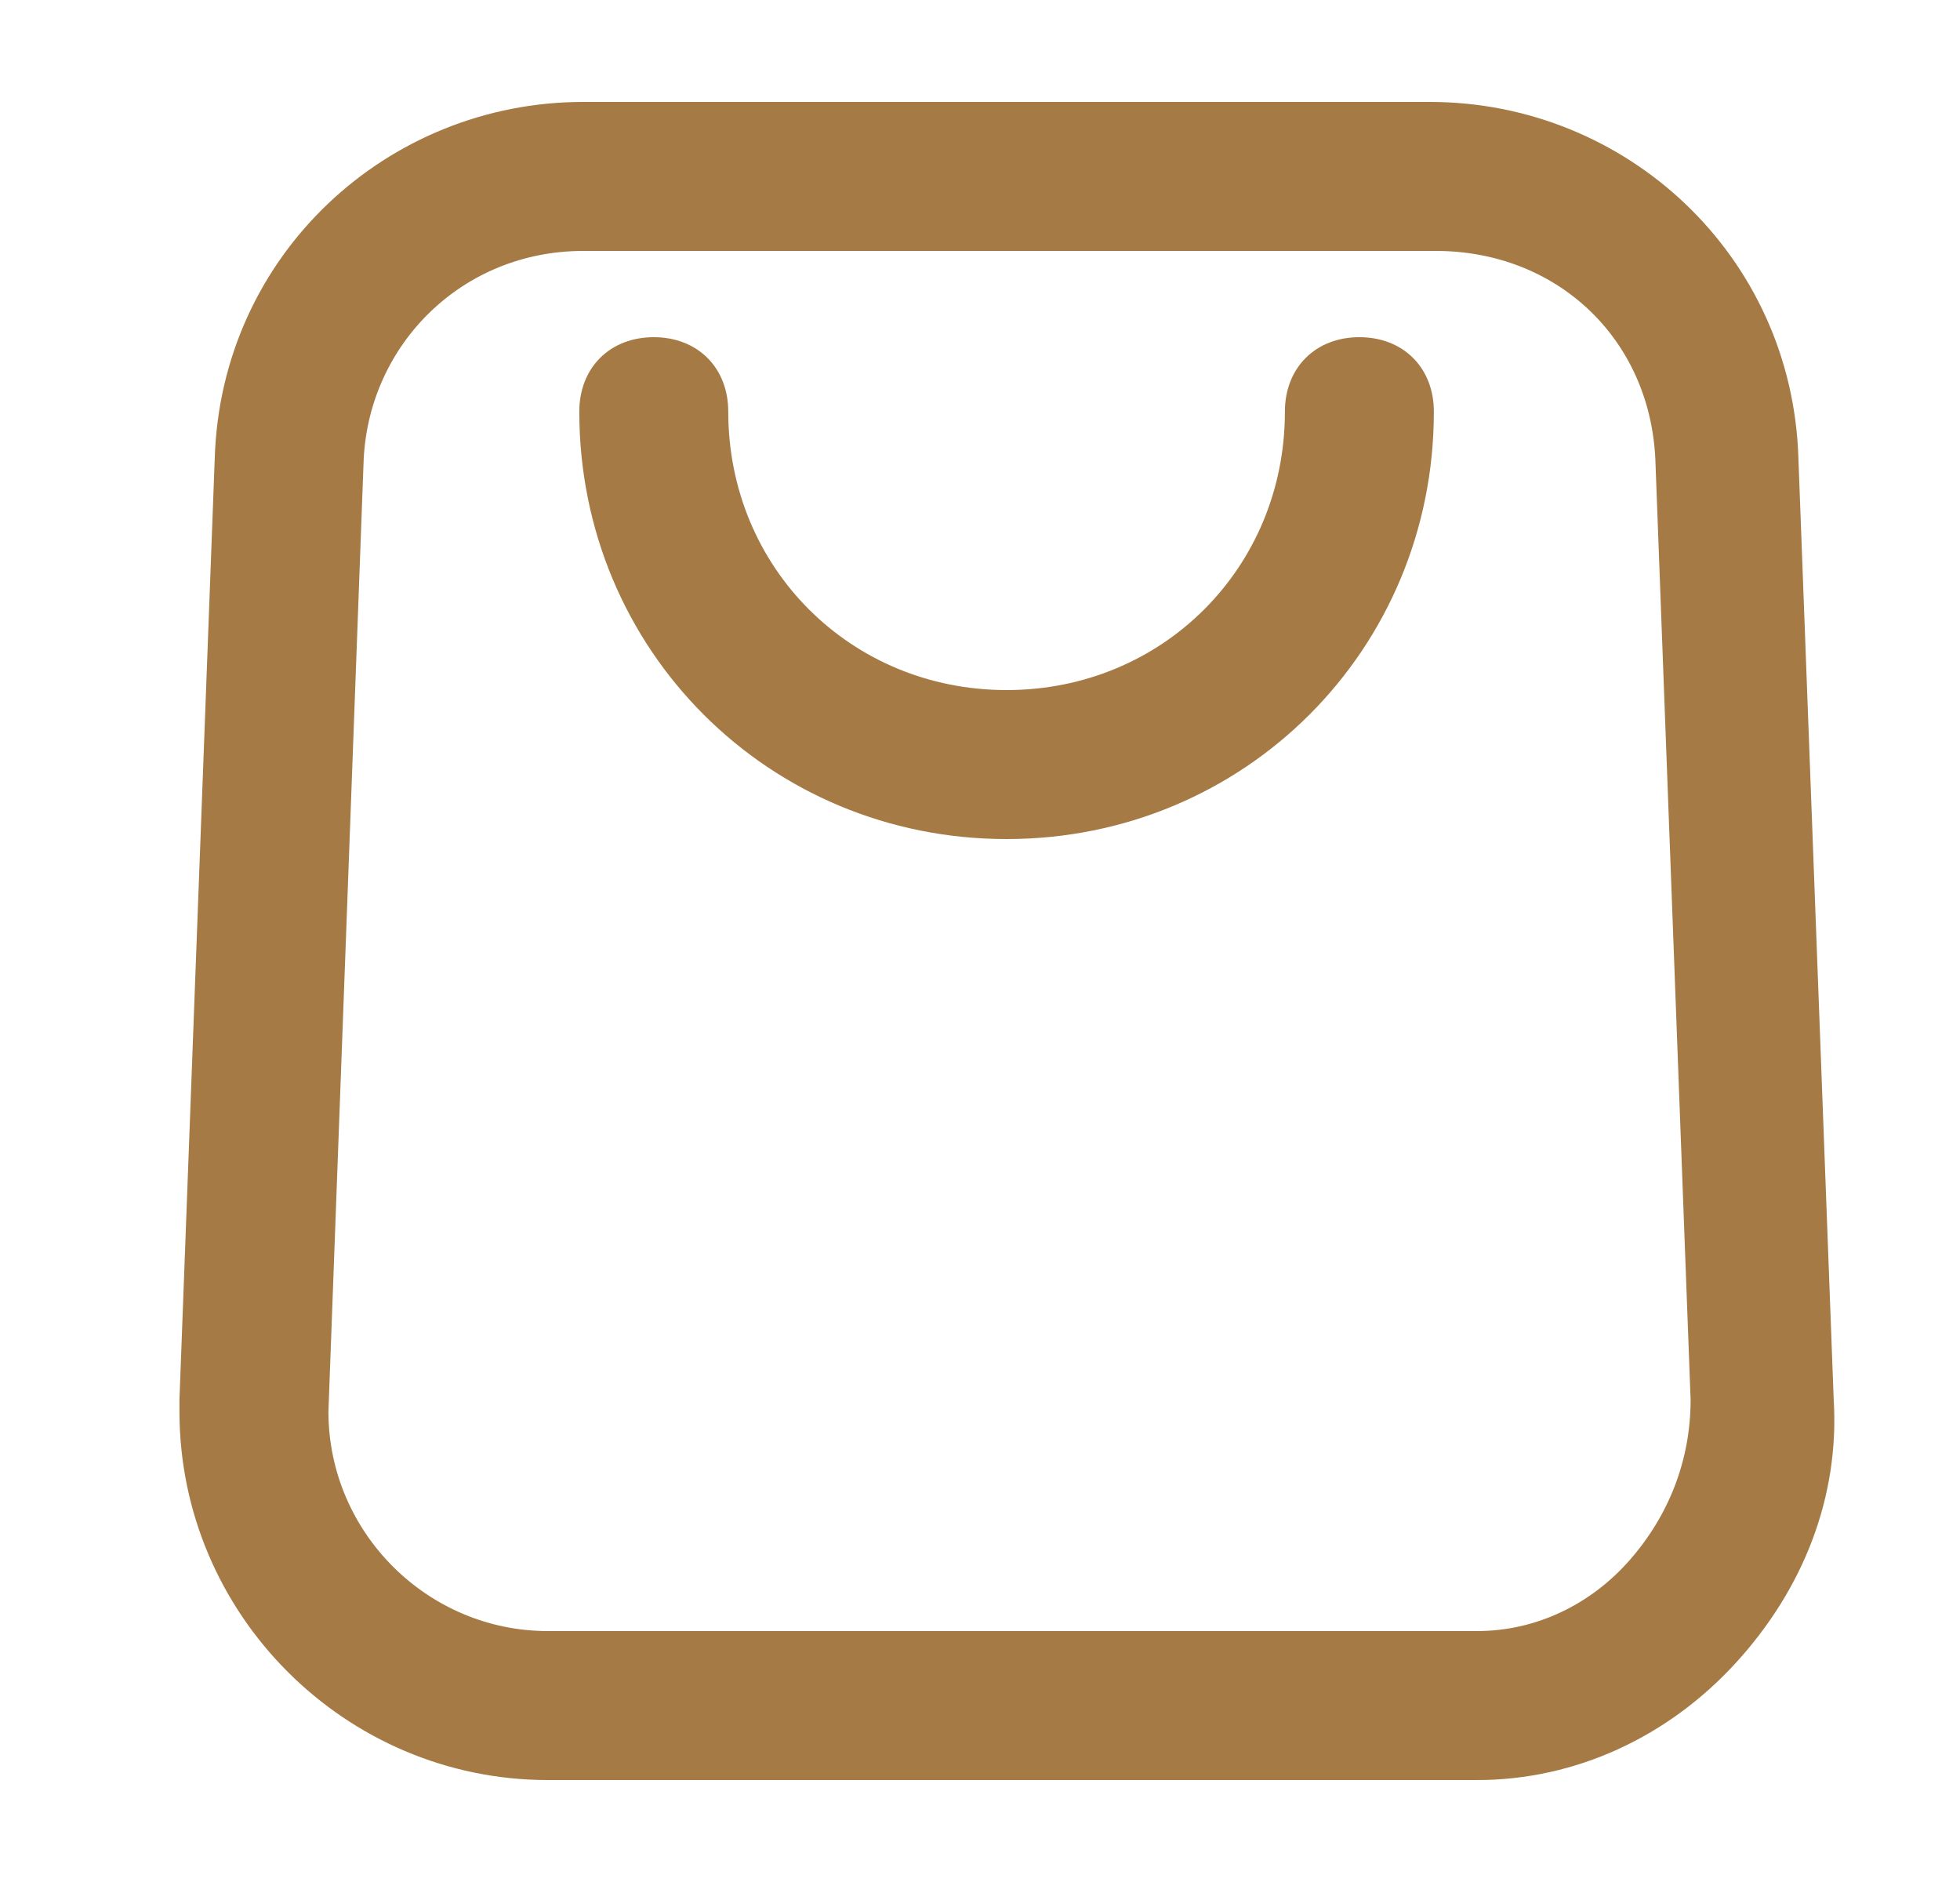
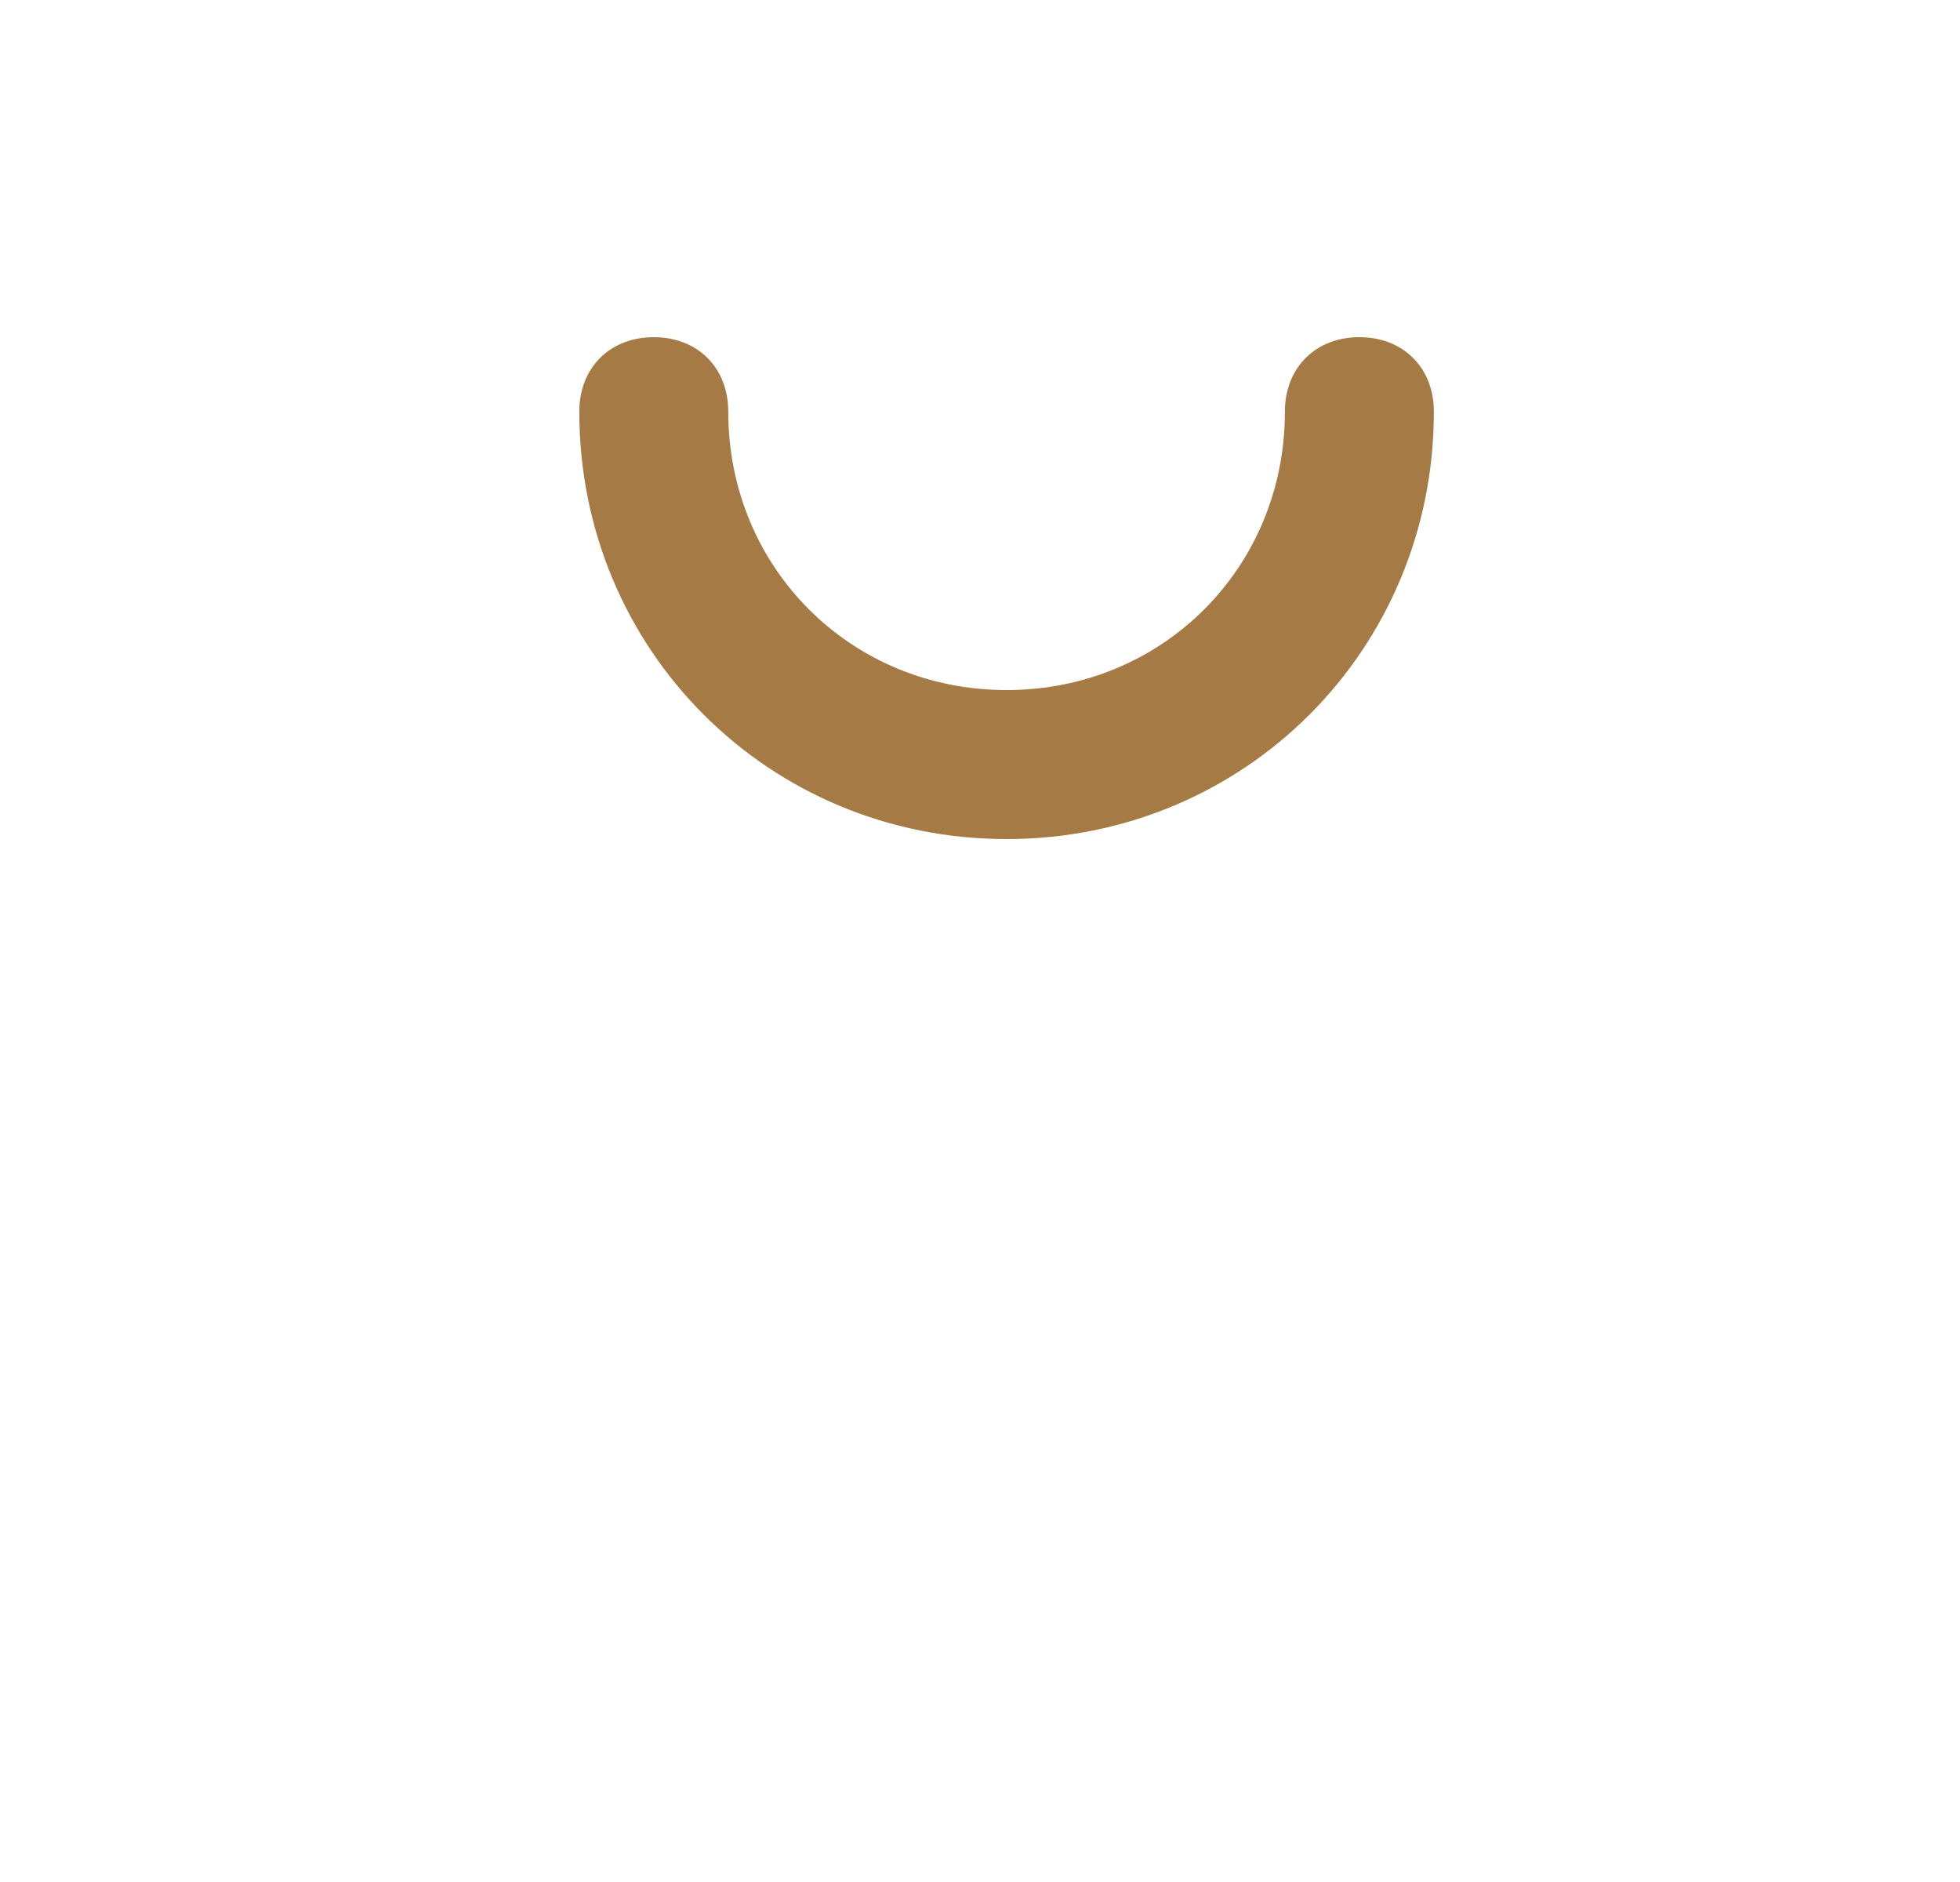
<svg xmlns="http://www.w3.org/2000/svg" width="25" height="24" viewBox="0 0 25 24" fill="none">
-   <path d="M18.689 22.5H6.989C4.514 22.5 2.489 20.475 2.489 18V17.85L2.939 5.85C3.014 3.375 5.039 1.5 7.439 1.5H18.239C20.639 1.5 22.664 3.375 22.739 5.85L23.189 17.85C23.264 19.05 22.814 20.175 21.989 21.075C21.164 21.975 20.039 22.5 18.839 22.5C18.839 22.5 18.764 22.5 18.689 22.5ZM7.439 3C5.789 3 4.514 4.275 4.439 5.85L3.989 18C3.989 19.65 5.339 21 6.989 21H18.839C19.664 21 20.414 20.625 20.939 20.025C21.464 19.425 21.764 18.675 21.764 17.85L21.314 5.85C21.239 4.2 19.964 3 18.314 3H7.439Z" fill="#A67A44" stroke="#A67A44" stroke-width="0.4" />
  <path d="M12.839 10.5C9.914 10.5 7.589 8.175 7.589 5.25C7.589 4.8 7.889 4.5 8.339 4.5C8.789 4.5 9.089 4.8 9.089 5.25C9.089 7.35 10.739 9 12.839 9C14.939 9 16.589 7.35 16.589 5.25C16.589 4.8 16.889 4.5 17.339 4.5C17.789 4.5 18.089 4.8 18.089 5.25C18.089 8.175 15.764 10.5 12.839 10.5Z" fill="#A67A44" stroke="#A67A44" stroke-width="0.4" />
</svg>